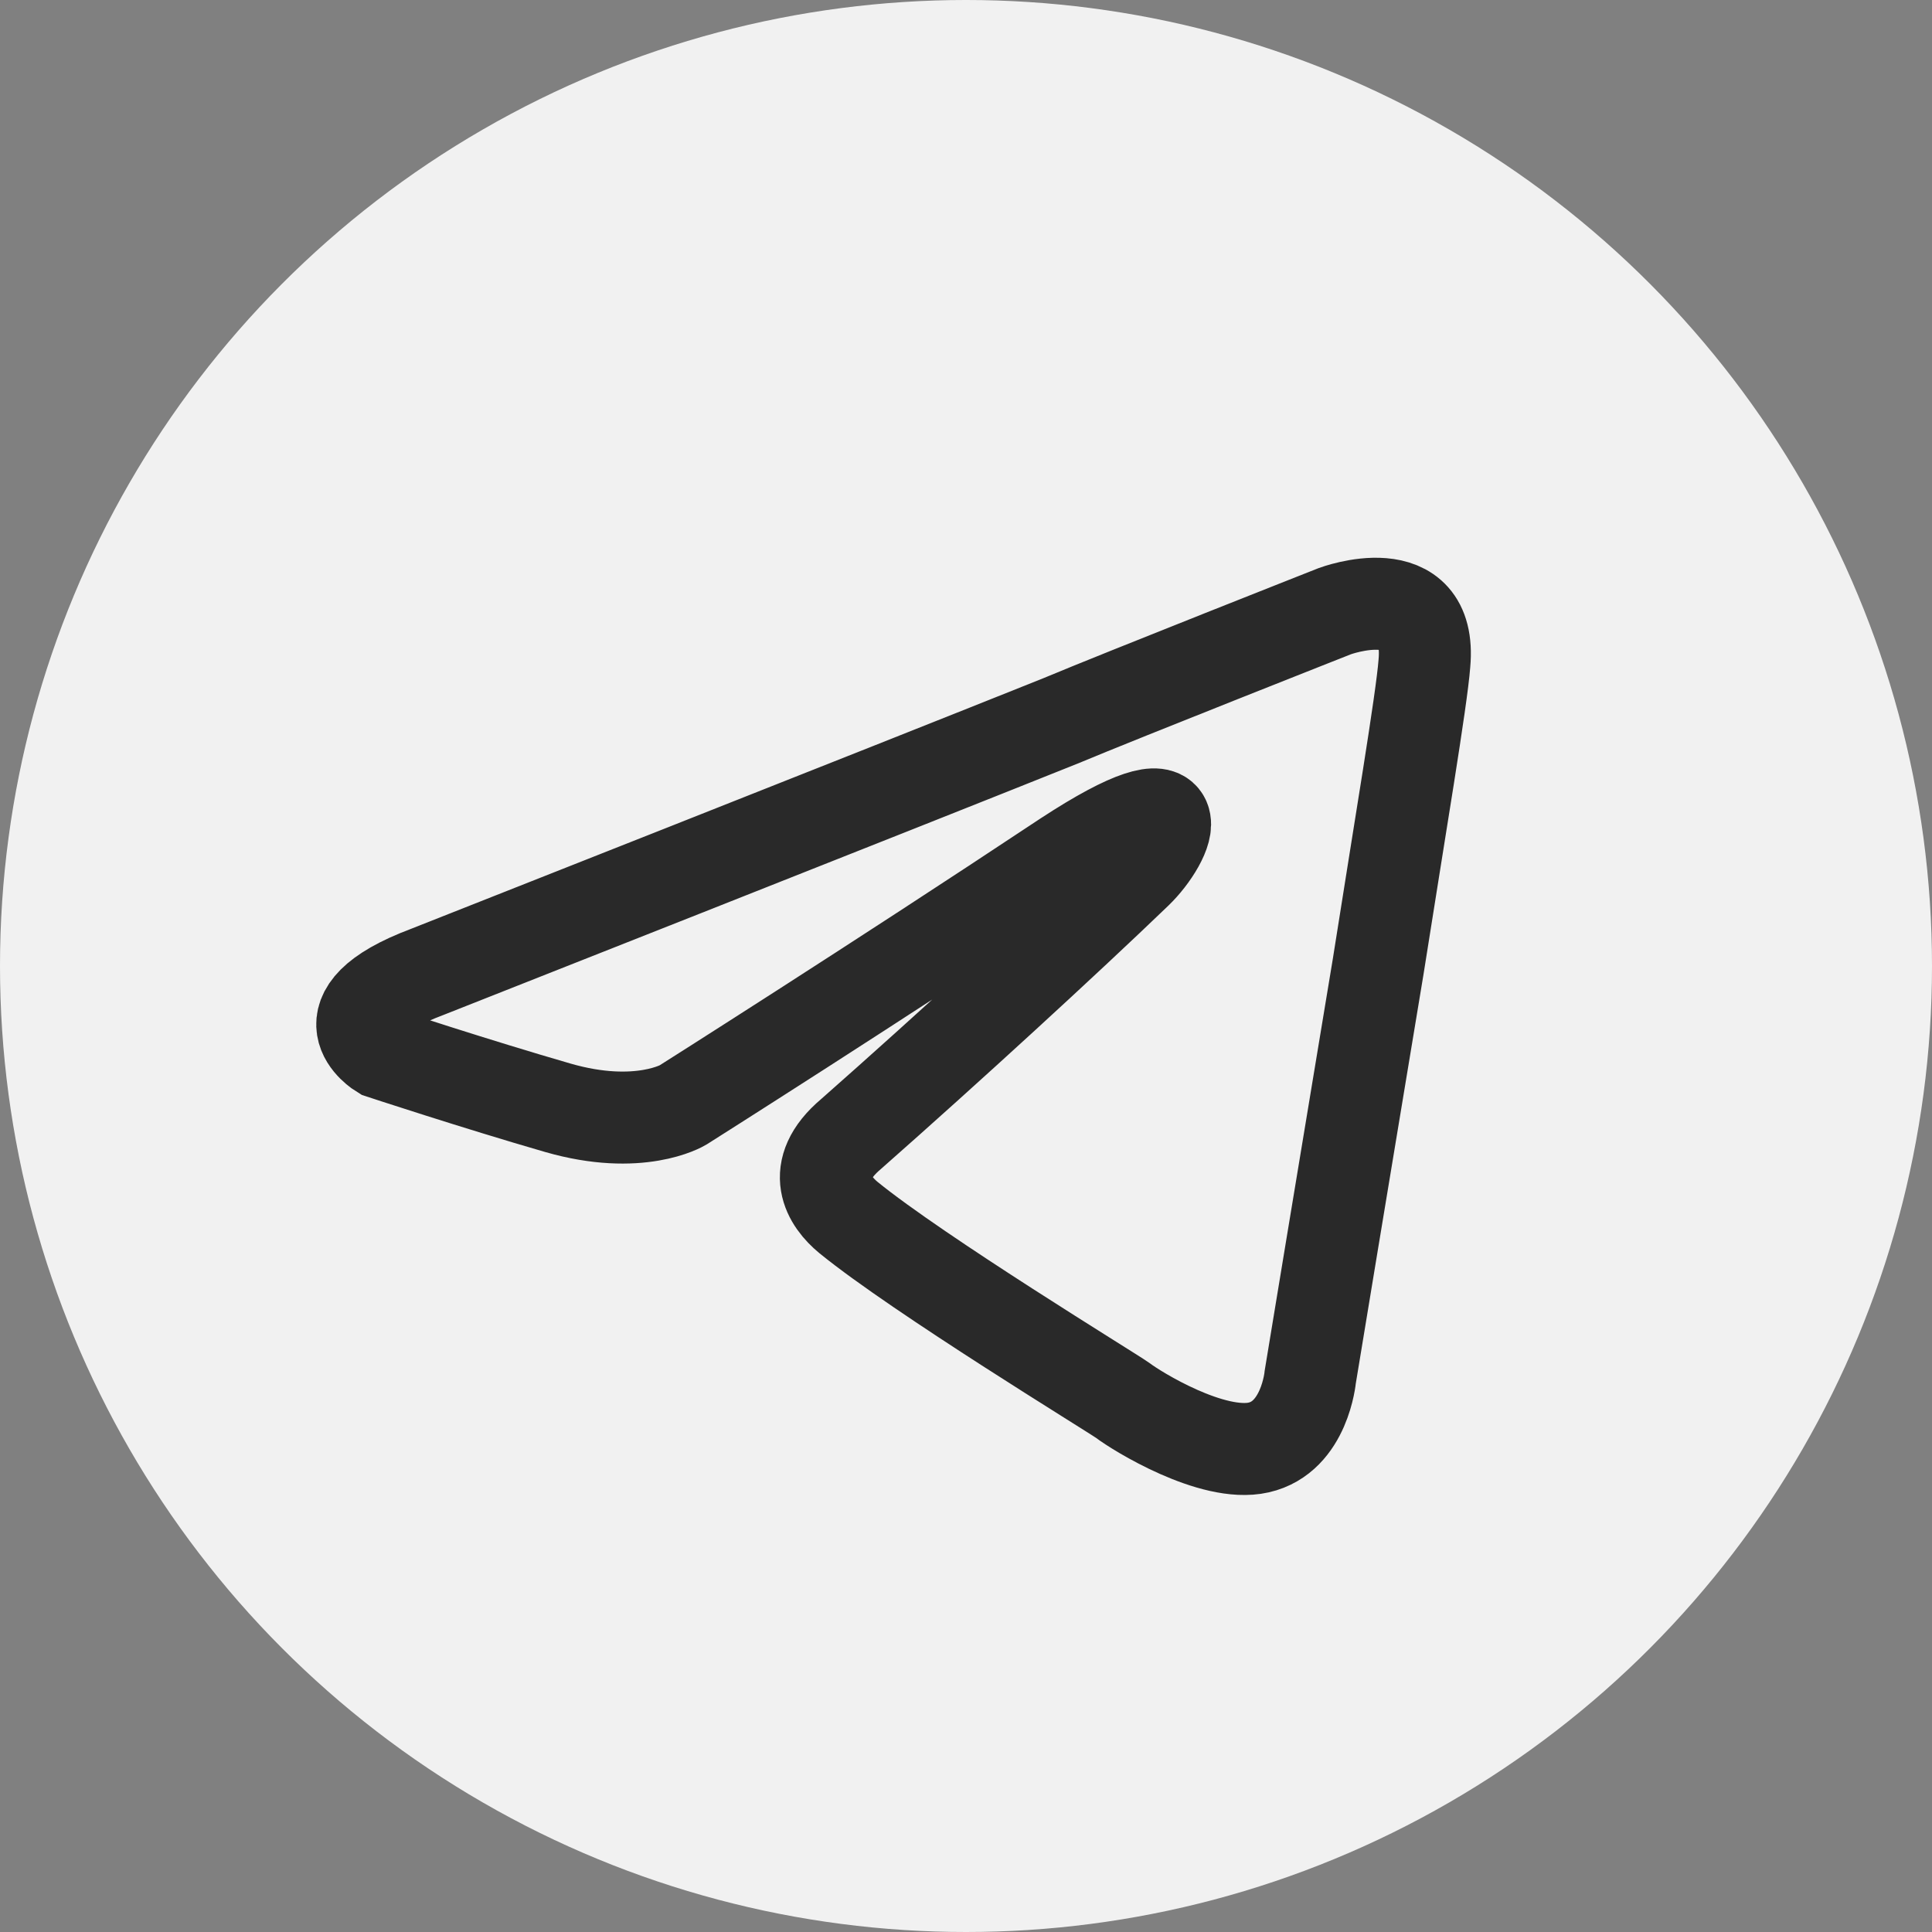
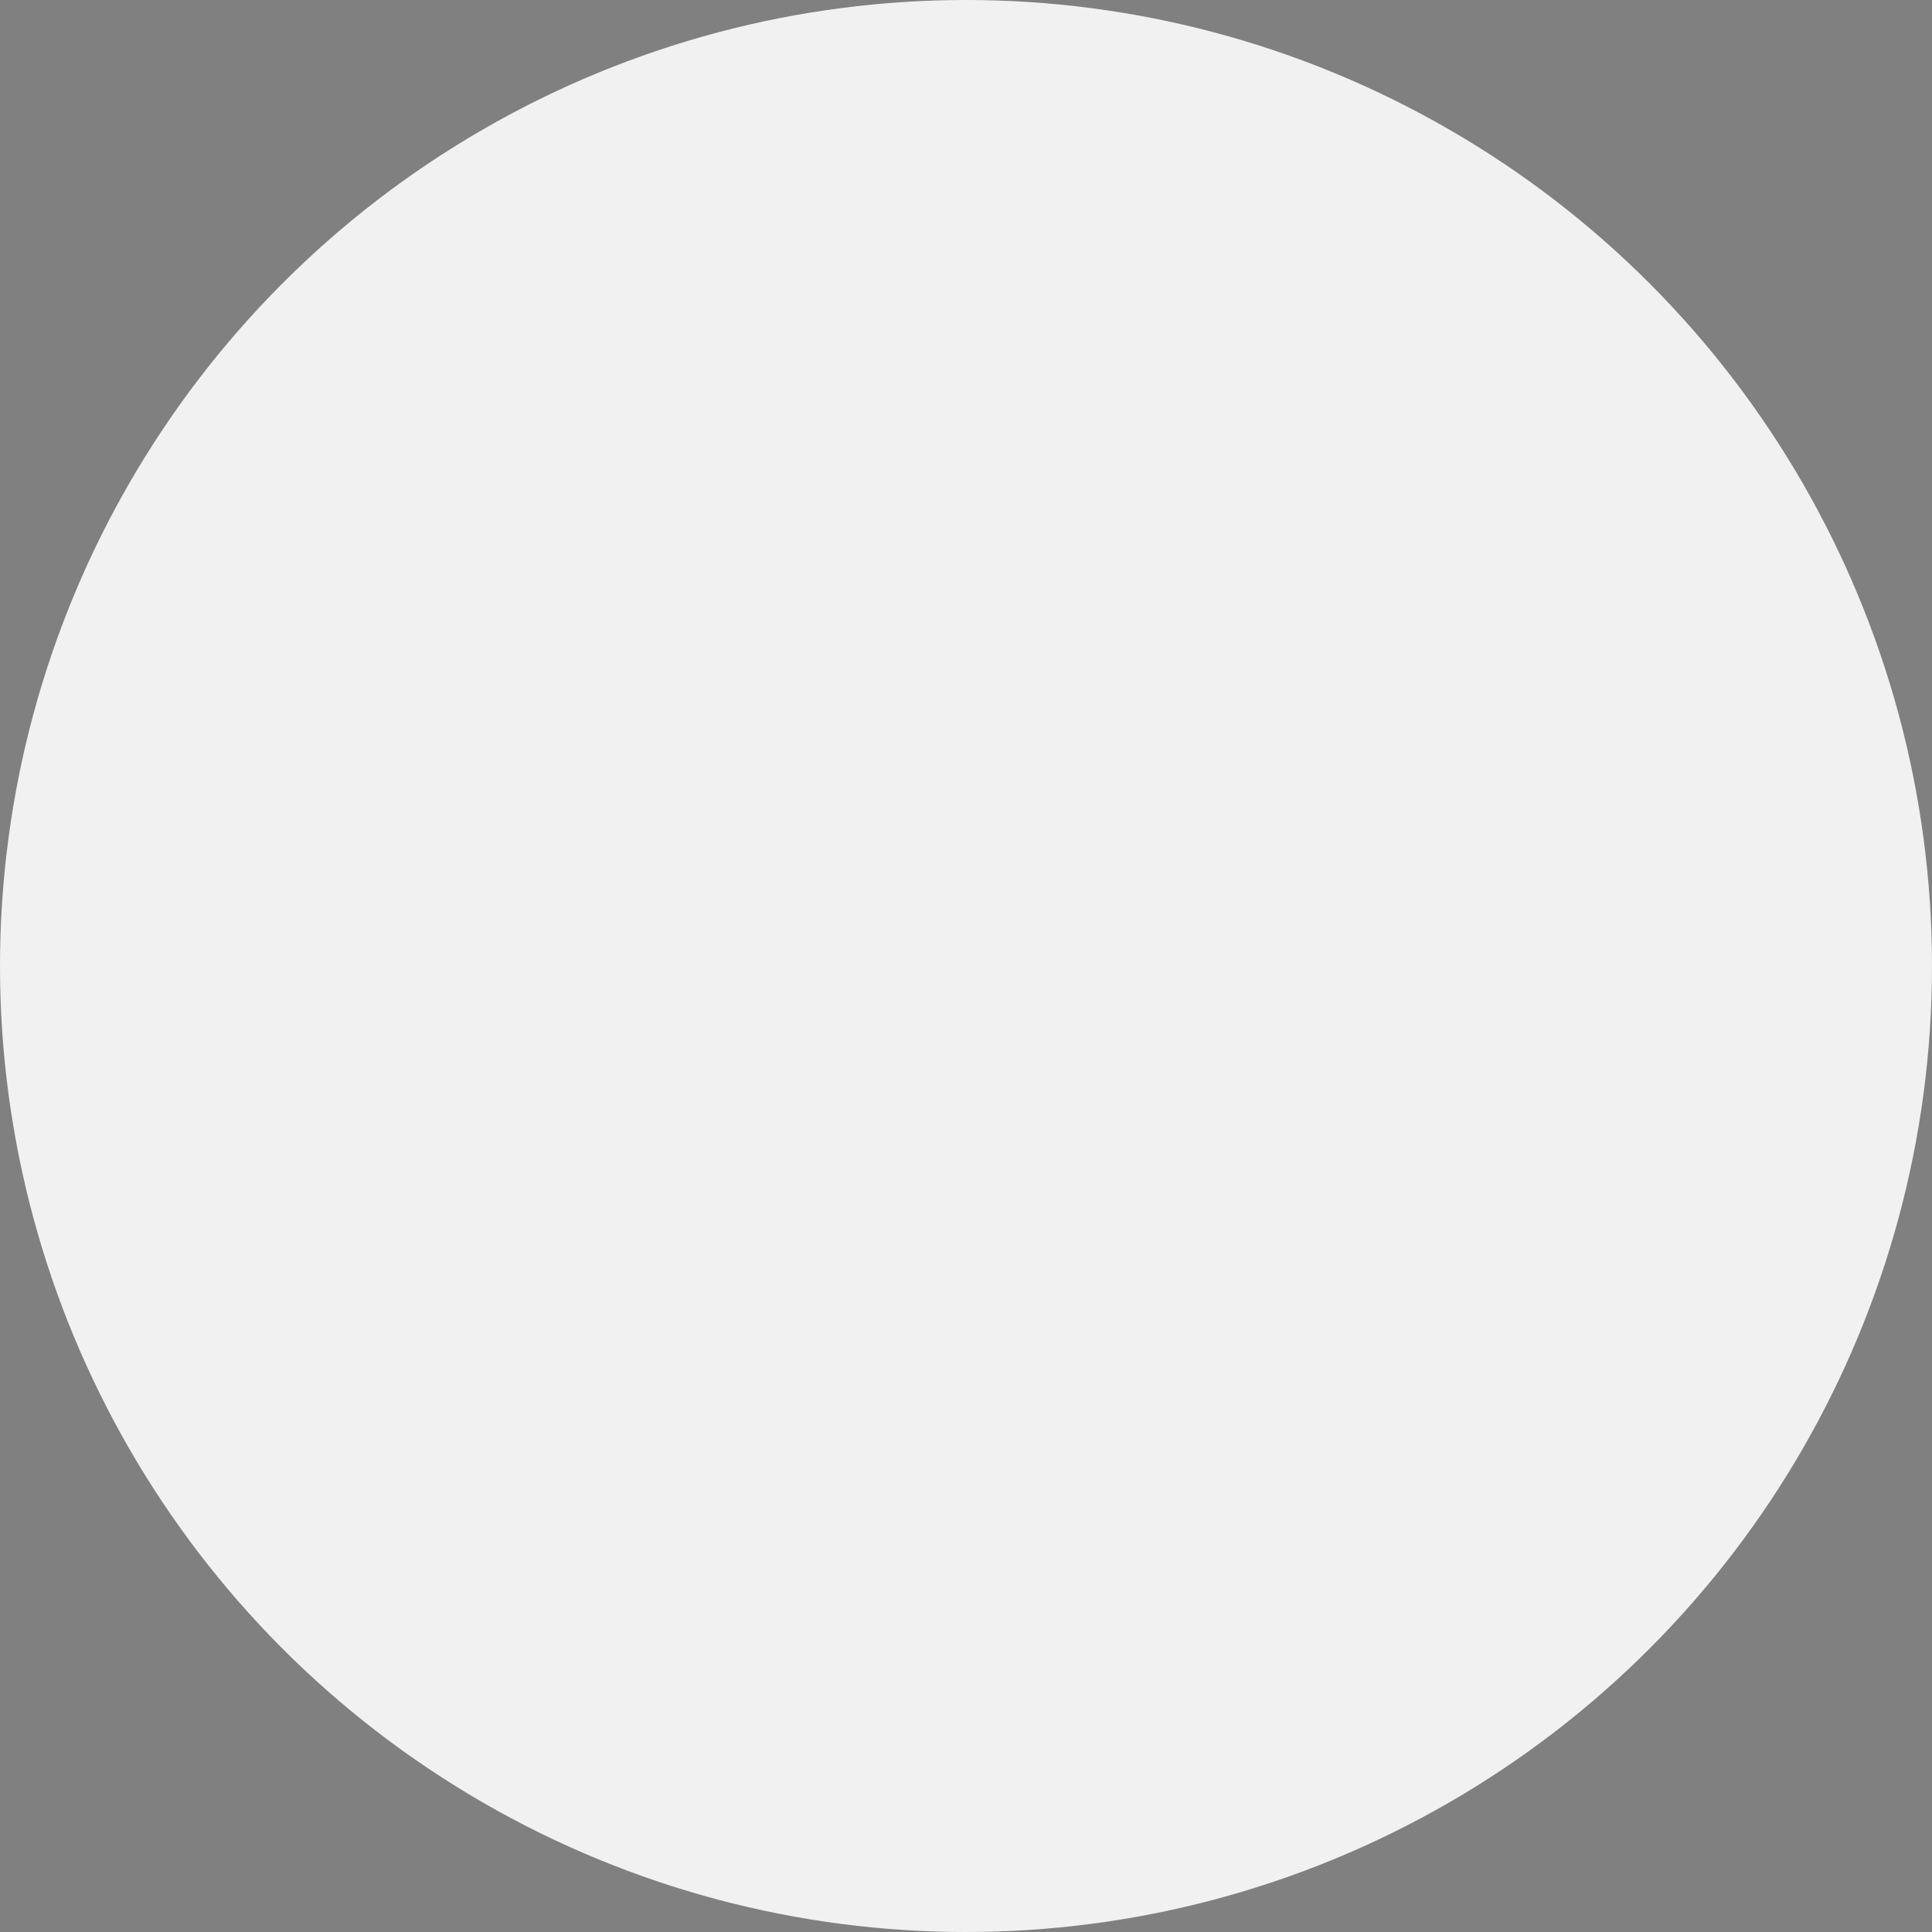
<svg xmlns="http://www.w3.org/2000/svg" width="42" height="42" viewBox="0 0 42 42" fill="none">
  <rect x="0" y="0" width="42" height="42" fill="#808080" stroke="none" />
  <circle cx="21" cy="21" r="21" fill="#F1F1F1" />
-   <path d="M9.291 21.127C9.291 21.127 19.508 17.094 23.051 15.673C24.409 15.105 29.016 13.287 29.016 13.287C29.016 13.287 31.142 12.492 30.965 14.423C30.905 15.219 30.433 18.003 29.96 21.014C29.252 25.275 28.484 29.933 28.484 29.933C28.484 29.933 28.366 31.24 27.362 31.467C26.358 31.695 24.705 30.672 24.409 30.445C24.173 30.274 19.98 27.718 18.445 26.468C18.031 26.127 17.559 25.445 18.504 24.65C20.63 22.775 23.169 20.446 24.705 18.968C25.413 18.287 26.122 16.696 23.169 18.628C18.976 21.411 14.842 24.025 14.842 24.025C14.842 24.025 13.898 24.593 12.126 24.082C10.354 23.57 8.287 22.889 8.287 22.889C8.287 22.889 6.87 22.036 9.291 21.127H9.291Z" fill="#F1F1F1" stroke="#292929" stroke-width="2" />
</svg>